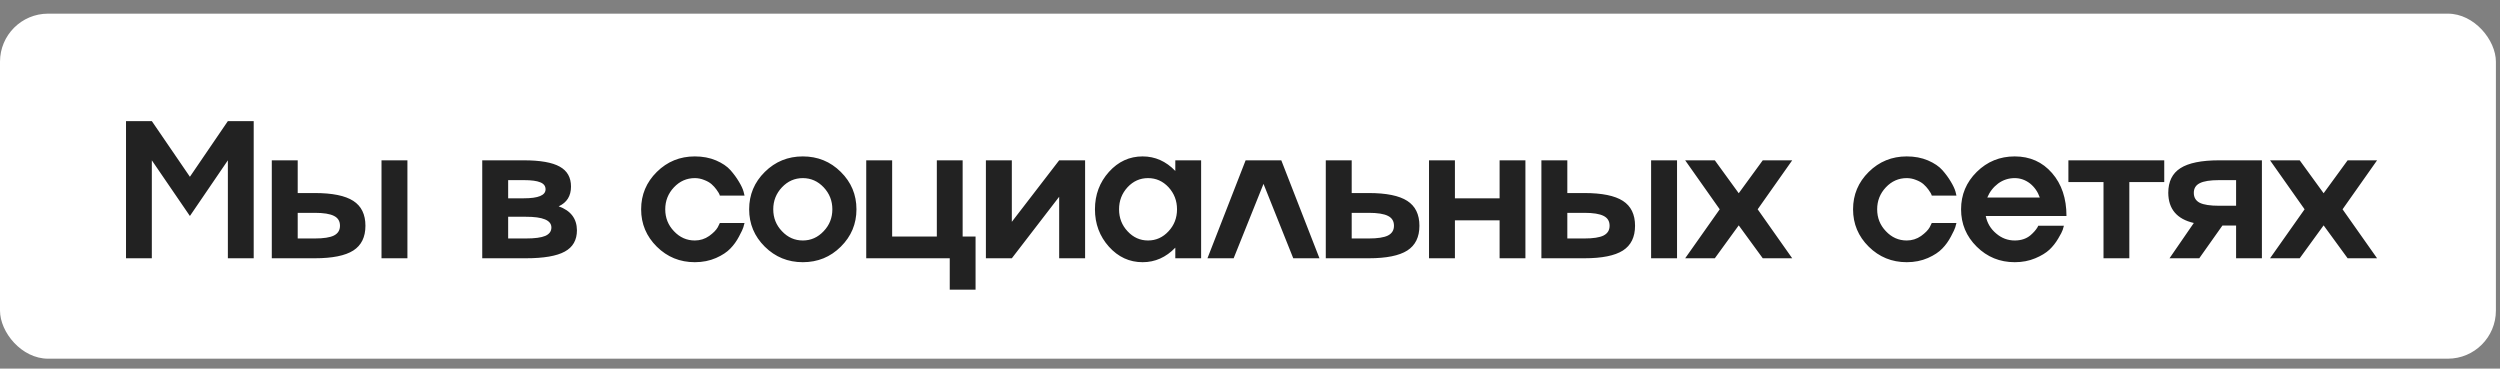
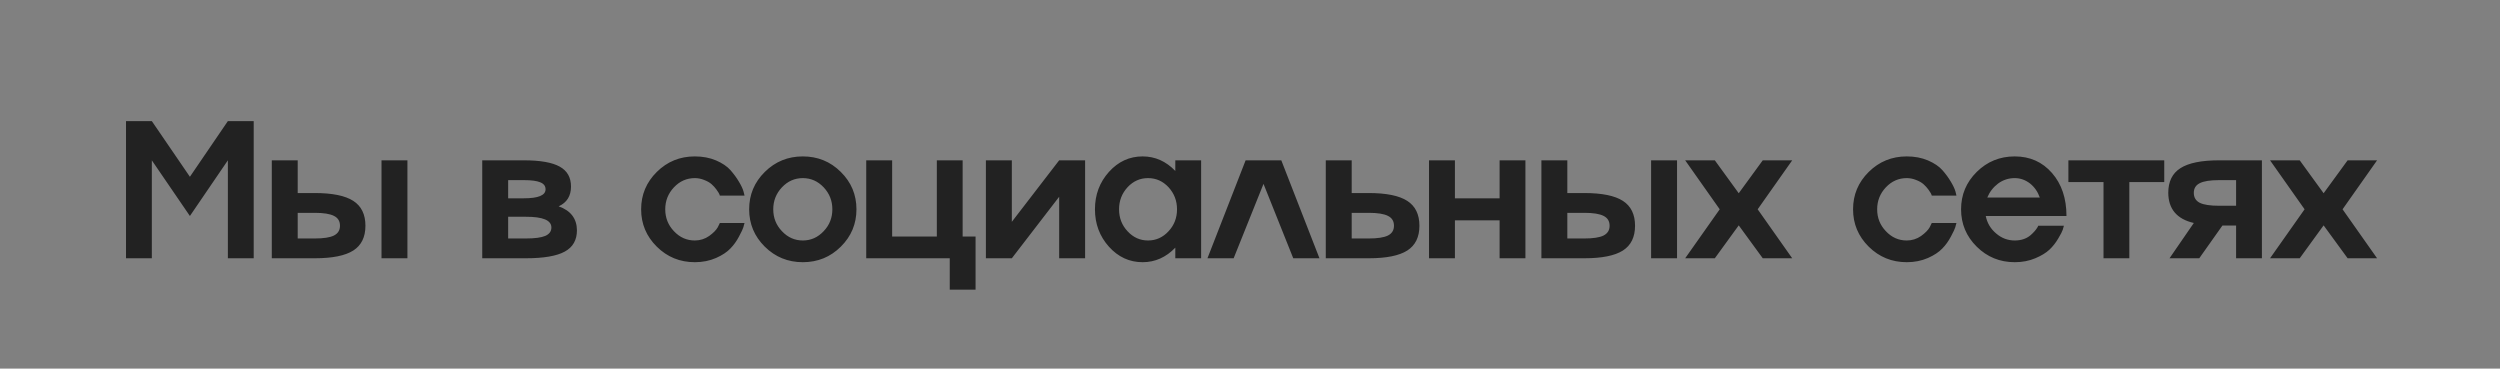
<svg xmlns="http://www.w3.org/2000/svg" width="156" height="23" viewBox="0 0 156 23" fill="none">
  <rect x="0" y="0" width="156" height="23" fill="#808080" stroke="none" />
-   <rect y="0.852" width="155.744" height="21.53" rx="3" fill="white" />
-   <path d="M11.85 11.031L14.219 7.557H15.831V16.116H14.219V10.004L11.85 13.478L9.474 10.004V16.116H7.863V7.557H9.474L11.85 11.031ZM23.806 16.116V10.004H25.423V16.116H23.806ZM18.577 12.046H19.64C20.738 12.046 21.54 12.209 22.045 12.535C22.55 12.861 22.803 13.379 22.803 14.087C22.803 14.795 22.55 15.31 22.045 15.633C21.54 15.955 20.738 16.116 19.64 16.116H16.96V10.004H18.577V12.046ZM18.577 14.881H19.64C20.193 14.881 20.593 14.819 20.839 14.696C21.09 14.568 21.215 14.365 21.215 14.087C21.215 13.8 21.09 13.595 20.839 13.472C20.593 13.345 20.193 13.281 19.64 13.281H18.577V14.881ZM34.861 12.875C35.613 13.142 35.993 13.639 36.001 14.367C36.001 14.98 35.748 15.424 35.243 15.698C34.738 15.977 33.926 16.116 32.808 16.116H30.092V10.004H32.688C33.715 10.004 34.461 10.136 34.927 10.398C35.396 10.657 35.631 11.071 35.631 11.64C35.631 12.229 35.374 12.64 34.861 12.875ZM32.688 11.24H31.709V12.374H32.688C33.592 12.374 34.043 12.187 34.043 11.813C34.043 11.61 33.934 11.465 33.715 11.377C33.5 11.286 33.158 11.24 32.688 11.24ZM31.709 14.881H32.808C33.369 14.881 33.775 14.827 34.025 14.72C34.28 14.608 34.407 14.433 34.407 14.194C34.407 13.745 33.874 13.522 32.808 13.526H31.709V14.881ZM43.356 15.006C43.686 15.006 43.984 14.912 44.251 14.726C44.51 14.539 44.689 14.357 44.788 14.182L44.919 13.914H46.459C46.455 13.926 46.449 13.948 46.441 13.979C46.434 14.011 46.424 14.045 46.412 14.081C46.404 14.113 46.396 14.145 46.388 14.176C46.364 14.268 46.272 14.463 46.113 14.761C45.962 15.048 45.783 15.296 45.576 15.507C45.365 15.73 45.067 15.927 44.681 16.098C44.283 16.273 43.841 16.361 43.356 16.361C42.429 16.361 41.639 16.039 40.986 15.394C40.334 14.749 40.007 13.972 40.007 13.06C40.007 12.149 40.334 11.371 40.986 10.727C41.639 10.082 42.429 9.76 43.356 9.76C43.845 9.76 44.287 9.843 44.681 10.01C45.075 10.181 45.375 10.384 45.582 10.619C45.789 10.854 45.964 11.093 46.107 11.335C46.255 11.578 46.352 11.787 46.4 11.962L46.459 12.207H44.919C44.896 12.111 44.824 11.984 44.705 11.825C44.621 11.709 44.52 11.598 44.4 11.491C44.281 11.387 44.126 11.3 43.935 11.228C43.748 11.152 43.555 11.114 43.356 11.114C42.85 11.114 42.417 11.306 42.055 11.688C41.693 12.073 41.511 12.531 41.511 13.06C41.511 13.594 41.693 14.049 42.055 14.427C42.417 14.813 42.85 15.006 43.356 15.006ZM46.747 13.06C46.747 12.149 47.073 11.371 47.725 10.727C48.378 10.082 49.168 9.76 50.095 9.76C51.026 9.76 51.816 10.082 52.465 10.727C53.117 11.371 53.443 12.149 53.443 13.06C53.443 13.972 53.117 14.749 52.465 15.394C51.816 16.039 51.026 16.361 50.095 16.361C49.168 16.361 48.378 16.039 47.725 15.394C47.073 14.749 46.747 13.972 46.747 13.06ZM48.794 14.427C49.156 14.813 49.59 15.006 50.095 15.006C50.6 15.006 51.034 14.813 51.396 14.427C51.758 14.049 51.939 13.594 51.939 13.06C51.939 12.531 51.758 12.073 51.396 11.688C51.034 11.306 50.6 11.114 50.095 11.114C49.59 11.114 49.156 11.306 48.794 11.688C48.432 12.073 48.251 12.531 48.251 13.06C48.251 13.594 48.432 14.049 48.794 14.427ZM60.069 10.004V14.761H60.875V18.074H59.264V16.116H54.053V10.004H55.67V14.761H58.458V10.004H60.069ZM63.138 13.842L66.092 10.004H67.71V16.116H66.092V12.278L63.138 16.116H61.52V10.004H63.138V13.842ZM73.339 10.667V10.004H74.95V16.116H73.339V15.454C72.758 16.058 72.078 16.361 71.298 16.361C70.478 16.361 69.778 16.039 69.197 15.394C68.616 14.745 68.325 13.967 68.325 13.06C68.325 12.153 68.616 11.375 69.197 10.727C69.778 10.082 70.478 9.76 71.298 9.76C72.078 9.76 72.758 10.062 73.339 10.667ZM70.361 14.433C70.715 14.815 71.14 15.006 71.638 15.006C72.135 15.006 72.561 14.815 72.915 14.433C73.269 14.055 73.446 13.598 73.446 13.06C73.446 12.527 73.269 12.068 72.915 11.681C72.561 11.303 72.135 11.114 71.638 11.114C71.14 11.114 70.715 11.303 70.361 11.681C70.006 12.068 69.829 12.527 69.829 13.06C69.829 13.598 70.006 14.055 70.361 14.433ZM77.727 10.004H79.953L82.334 16.116H80.699L78.843 11.473L76.98 16.116H75.345L77.727 10.004ZM84.346 12.046H85.409C86.507 12.046 87.309 12.209 87.814 12.535C88.319 12.861 88.572 13.379 88.572 14.087C88.572 14.795 88.319 15.31 87.814 15.633C87.309 15.955 86.507 16.116 85.409 16.116H82.729V10.004H84.346V12.046ZM84.346 14.881H85.409C85.962 14.881 86.362 14.819 86.609 14.696C86.859 14.568 86.984 14.365 86.984 14.087C86.984 13.8 86.859 13.595 86.609 13.472C86.362 13.345 85.962 13.281 85.409 13.281H84.346V14.881ZM93.575 12.374V10.004H95.186V16.116H93.575V13.747H90.787V16.116H89.17V10.004H90.787V12.374H93.575ZM103.029 16.116V10.004H104.647V16.116H103.029ZM97.801 12.046H98.863C99.962 12.046 100.763 12.209 101.269 12.535C101.774 12.861 102.027 13.379 102.027 14.087C102.027 14.795 101.774 15.31 101.269 15.633C100.763 15.955 99.962 16.116 98.863 16.116H96.183V10.004H97.801V12.046ZM97.801 14.881H98.863C99.416 14.881 99.816 14.819 100.063 14.696C100.314 14.568 100.439 14.365 100.439 14.087C100.439 13.8 100.314 13.595 100.063 13.472C99.816 13.345 99.416 13.281 98.863 13.281H97.801V14.881ZM109.996 10.004H111.834L109.679 13.06L111.834 16.116H109.996L108.497 14.063L107.005 16.116H105.155L107.31 13.06L105.155 10.004H107.005L108.497 12.058L109.996 10.004ZM118.98 15.006C119.31 15.006 119.608 14.912 119.875 14.726C120.134 14.539 120.313 14.357 120.412 14.182L120.543 13.914H122.083C122.079 13.926 122.073 13.948 122.065 13.979C122.058 14.011 122.048 14.045 122.036 14.081C122.028 14.113 122.02 14.145 122.012 14.176C121.988 14.268 121.896 14.463 121.737 14.761C121.586 15.048 121.407 15.296 121.2 15.507C120.989 15.73 120.691 15.927 120.305 16.098C119.907 16.273 119.465 16.361 118.98 16.361C118.053 16.361 117.263 16.039 116.61 15.394C115.958 14.749 115.631 13.972 115.631 13.06C115.631 12.149 115.958 11.371 116.61 10.727C117.263 10.082 118.053 9.76 118.98 9.76C119.469 9.76 119.911 9.843 120.305 10.01C120.699 10.181 120.999 10.384 121.206 10.619C121.413 10.854 121.588 11.093 121.731 11.335C121.878 11.578 121.976 11.787 122.024 11.962L122.083 12.207H120.543C120.52 12.111 120.448 11.984 120.329 11.825C120.245 11.709 120.144 11.598 120.024 11.491C119.905 11.387 119.75 11.3 119.559 11.228C119.372 11.152 119.179 11.114 118.98 11.114C118.474 11.114 118.041 11.306 117.679 11.688C117.316 12.073 117.135 12.531 117.135 13.06C117.135 13.594 117.316 14.049 117.679 14.427C118.041 14.813 118.474 15.006 118.98 15.006ZM125.719 15.006C126.113 15.006 126.439 14.899 126.698 14.684C126.893 14.517 127.04 14.35 127.14 14.182L127.187 14.087H128.787C128.767 14.151 128.743 14.234 128.715 14.338C128.683 14.441 128.59 14.622 128.435 14.881C128.276 15.151 128.094 15.382 127.892 15.573C127.677 15.776 127.38 15.957 127.002 16.116C126.616 16.279 126.189 16.361 125.719 16.361C124.792 16.361 124.002 16.039 123.349 15.394C122.697 14.749 122.371 13.972 122.371 13.06C122.371 12.149 122.697 11.371 123.349 10.727C124.002 10.082 124.792 9.76 125.719 9.76C126.67 9.76 127.446 10.106 128.047 10.798C128.648 11.487 128.948 12.38 128.948 13.478H123.911C123.998 13.916 124.215 14.28 124.561 14.57C124.899 14.861 125.285 15.006 125.719 15.006ZM125.719 11.114C125.337 11.114 124.993 11.226 124.686 11.449C124.384 11.676 124.157 11.968 124.006 12.326H127.283C127.159 11.968 126.956 11.676 126.674 11.449C126.383 11.226 126.065 11.114 125.719 11.114ZM132.87 16.116H131.259V11.359H129.068V10.004H135.049V11.359H132.87V16.116ZM138.469 10.004H141.143V16.116H139.532V14.075H138.678L137.234 16.116H135.378L136.894 13.914C135.839 13.671 135.308 13.044 135.3 12.034C135.3 11.329 135.553 10.816 136.058 10.494C136.567 10.168 137.371 10.004 138.469 10.004ZM138.469 12.839H139.532V11.24H138.469C137.916 11.24 137.514 11.303 137.264 11.431C137.017 11.554 136.894 11.755 136.894 12.034C136.894 12.32 137.017 12.527 137.264 12.654C137.514 12.778 137.916 12.839 138.469 12.839ZM146.492 10.004H148.33L146.176 13.06L148.33 16.116H146.492L144.994 14.063L143.502 16.116H141.651L143.806 13.06L141.651 10.004H143.502L144.994 12.058L146.492 10.004Z" fill="#222222" />
+   <path d="M11.85 11.031L14.219 7.557H15.831V16.116H14.219V10.004L11.85 13.478L9.474 10.004V16.116H7.863V7.557H9.474L11.85 11.031ZM23.806 16.116V10.004H25.423V16.116H23.806ZM18.577 12.046H19.64C20.738 12.046 21.54 12.209 22.045 12.535C22.55 12.861 22.803 13.379 22.803 14.087C22.803 14.795 22.55 15.31 22.045 15.633C21.54 15.955 20.738 16.116 19.64 16.116H16.96V10.004H18.577V12.046ZM18.577 14.881H19.64C20.193 14.881 20.593 14.819 20.839 14.696C21.09 14.568 21.215 14.365 21.215 14.087C21.215 13.8 21.09 13.595 20.839 13.472C20.593 13.345 20.193 13.281 19.64 13.281H18.577V14.881ZM34.861 12.875C35.613 13.142 35.993 13.639 36.001 14.367C36.001 14.98 35.748 15.424 35.243 15.698C34.738 15.977 33.926 16.116 32.808 16.116H30.092V10.004H32.688C33.715 10.004 34.461 10.136 34.927 10.398C35.396 10.657 35.631 11.071 35.631 11.64C35.631 12.229 35.374 12.64 34.861 12.875ZM32.688 11.24H31.709V12.374H32.688C33.592 12.374 34.043 12.187 34.043 11.813C34.043 11.61 33.934 11.465 33.715 11.377C33.5 11.286 33.158 11.24 32.688 11.24ZM31.709 14.881H32.808C33.369 14.881 33.775 14.827 34.025 14.72C34.28 14.608 34.407 14.433 34.407 14.194C34.407 13.745 33.874 13.522 32.808 13.526H31.709V14.881ZM43.356 15.006C43.686 15.006 43.984 14.912 44.251 14.726C44.51 14.539 44.689 14.357 44.788 14.182L44.919 13.914H46.459C46.455 13.926 46.449 13.948 46.441 13.979C46.434 14.011 46.424 14.045 46.412 14.081C46.404 14.113 46.396 14.145 46.388 14.176C46.364 14.268 46.272 14.463 46.113 14.761C45.962 15.048 45.783 15.296 45.576 15.507C45.365 15.73 45.067 15.927 44.681 16.098C44.283 16.273 43.841 16.361 43.356 16.361C42.429 16.361 41.639 16.039 40.986 15.394C40.334 14.749 40.007 13.972 40.007 13.06C40.007 12.149 40.334 11.371 40.986 10.727C41.639 10.082 42.429 9.76 43.356 9.76C43.845 9.76 44.287 9.843 44.681 10.01C45.075 10.181 45.375 10.384 45.582 10.619C45.789 10.854 45.964 11.093 46.107 11.335C46.255 11.578 46.352 11.787 46.4 11.962L46.459 12.207H44.919C44.896 12.111 44.824 11.984 44.705 11.825C44.621 11.709 44.52 11.598 44.4 11.491C44.281 11.387 44.126 11.3 43.935 11.228C43.748 11.152 43.555 11.114 43.356 11.114C42.85 11.114 42.417 11.306 42.055 11.688C41.693 12.073 41.511 12.531 41.511 13.06C41.511 13.594 41.693 14.049 42.055 14.427C42.417 14.813 42.85 15.006 43.356 15.006ZM46.747 13.06C46.747 12.149 47.073 11.371 47.725 10.727C48.378 10.082 49.168 9.76 50.095 9.76C51.026 9.76 51.816 10.082 52.465 10.727C53.117 11.371 53.443 12.149 53.443 13.06C53.443 13.972 53.117 14.749 52.465 15.394C51.816 16.039 51.026 16.361 50.095 16.361C49.168 16.361 48.378 16.039 47.725 15.394C47.073 14.749 46.747 13.972 46.747 13.06ZM48.794 14.427C49.156 14.813 49.59 15.006 50.095 15.006C50.6 15.006 51.034 14.813 51.396 14.427C51.758 14.049 51.939 13.594 51.939 13.06C51.939 12.531 51.758 12.073 51.396 11.688C51.034 11.306 50.6 11.114 50.095 11.114C49.59 11.114 49.156 11.306 48.794 11.688C48.432 12.073 48.251 12.531 48.251 13.06C48.251 13.594 48.432 14.049 48.794 14.427ZM60.069 10.004V14.761H60.875V18.074H59.264V16.116H54.053V10.004H55.67V14.761H58.458V10.004H60.069ZM63.138 13.842L66.092 10.004H67.71V16.116H66.092V12.278L63.138 16.116H61.52V10.004H63.138V13.842ZM73.339 10.667V10.004H74.95V16.116H73.339V15.454C72.758 16.058 72.078 16.361 71.298 16.361C70.478 16.361 69.778 16.039 69.197 15.394C68.616 14.745 68.325 13.967 68.325 13.06C68.325 12.153 68.616 11.375 69.197 10.727C69.778 10.082 70.478 9.76 71.298 9.76C72.078 9.76 72.758 10.062 73.339 10.667ZM70.361 14.433C70.715 14.815 71.14 15.006 71.638 15.006C72.135 15.006 72.561 14.815 72.915 14.433C73.269 14.055 73.446 13.598 73.446 13.06C73.446 12.527 73.269 12.068 72.915 11.681C72.561 11.303 72.135 11.114 71.638 11.114C71.14 11.114 70.715 11.303 70.361 11.681C70.006 12.068 69.829 12.527 69.829 13.06C69.829 13.598 70.006 14.055 70.361 14.433ZM77.727 10.004H79.953L82.334 16.116H80.699L78.843 11.473L76.98 16.116H75.345L77.727 10.004ZM84.346 12.046H85.409C86.507 12.046 87.309 12.209 87.814 12.535C88.319 12.861 88.572 13.379 88.572 14.087C88.572 14.795 88.319 15.31 87.814 15.633C87.309 15.955 86.507 16.116 85.409 16.116H82.729V10.004H84.346V12.046ZM84.346 14.881H85.409C85.962 14.881 86.362 14.819 86.609 14.696C86.859 14.568 86.984 14.365 86.984 14.087C86.984 13.8 86.859 13.595 86.609 13.472C86.362 13.345 85.962 13.281 85.409 13.281H84.346V14.881ZM93.575 12.374V10.004H95.186V16.116H93.575V13.747H90.787V16.116H89.17V10.004H90.787V12.374H93.575ZM103.029 16.116V10.004H104.647V16.116H103.029ZM97.801 12.046H98.863C99.962 12.046 100.763 12.209 101.269 12.535C101.774 12.861 102.027 13.379 102.027 14.087C102.027 14.795 101.774 15.31 101.269 15.633C100.763 15.955 99.962 16.116 98.863 16.116H96.183V10.004H97.801V12.046ZM97.801 14.881H98.863C99.416 14.881 99.816 14.819 100.063 14.696C100.314 14.568 100.439 14.365 100.439 14.087C100.439 13.8 100.314 13.595 100.063 13.472C99.816 13.345 99.416 13.281 98.863 13.281H97.801V14.881ZM109.996 10.004H111.834L109.679 13.06L111.834 16.116H109.996L108.497 14.063L107.005 16.116H105.155L107.31 13.06L105.155 10.004H107.005L108.497 12.058L109.996 10.004ZM118.98 15.006C119.31 15.006 119.608 14.912 119.875 14.726C120.134 14.539 120.313 14.357 120.412 14.182L120.543 13.914H122.083C122.079 13.926 122.073 13.948 122.065 13.979C122.058 14.011 122.048 14.045 122.036 14.081C122.028 14.113 122.02 14.145 122.012 14.176C121.988 14.268 121.896 14.463 121.737 14.761C121.586 15.048 121.407 15.296 121.2 15.507C120.989 15.73 120.691 15.927 120.305 16.098C119.907 16.273 119.465 16.361 118.98 16.361C118.053 16.361 117.263 16.039 116.61 15.394C115.958 14.749 115.631 13.972 115.631 13.06C115.631 12.149 115.958 11.371 116.61 10.727C117.263 10.082 118.053 9.76 118.98 9.76C119.469 9.76 119.911 9.843 120.305 10.01C120.699 10.181 120.999 10.384 121.206 10.619C121.413 10.854 121.588 11.093 121.731 11.335C121.878 11.578 121.976 11.787 122.024 11.962L122.083 12.207H120.543C120.52 12.111 120.448 11.984 120.329 11.825C120.245 11.709 120.144 11.598 120.024 11.491C119.905 11.387 119.75 11.3 119.559 11.228C119.372 11.152 119.179 11.114 118.98 11.114C118.474 11.114 118.041 11.306 117.679 11.688C117.316 12.073 117.135 12.531 117.135 13.06C117.135 13.594 117.316 14.049 117.679 14.427C118.041 14.813 118.474 15.006 118.98 15.006ZM125.719 15.006C126.113 15.006 126.439 14.899 126.698 14.684C126.893 14.517 127.04 14.35 127.14 14.182L127.187 14.087H128.787C128.767 14.151 128.743 14.234 128.715 14.338C128.683 14.441 128.59 14.622 128.435 14.881C128.276 15.151 128.094 15.382 127.892 15.573C127.677 15.776 127.38 15.957 127.002 16.116C126.616 16.279 126.189 16.361 125.719 16.361C124.792 16.361 124.002 16.039 123.349 15.394C122.697 14.749 122.371 13.972 122.371 13.06C122.371 12.149 122.697 11.371 123.349 10.727C124.002 10.082 124.792 9.76 125.719 9.76C126.67 9.76 127.446 10.106 128.047 10.798C128.648 11.487 128.948 12.38 128.948 13.478H123.911C123.998 13.916 124.215 14.28 124.561 14.57C124.899 14.861 125.285 15.006 125.719 15.006ZM125.719 11.114C125.337 11.114 124.993 11.226 124.686 11.449C124.384 11.676 124.157 11.968 124.006 12.326H127.283C127.159 11.968 126.956 11.676 126.674 11.449C126.383 11.226 126.065 11.114 125.719 11.114ZM132.87 16.116H131.259V11.359H129.068V10.004H135.049V11.359H132.87V16.116M138.469 10.004H141.143V16.116H139.532V14.075H138.678L137.234 16.116H135.378L136.894 13.914C135.839 13.671 135.308 13.044 135.3 12.034C135.3 11.329 135.553 10.816 136.058 10.494C136.567 10.168 137.371 10.004 138.469 10.004ZM138.469 12.839H139.532V11.24H138.469C137.916 11.24 137.514 11.303 137.264 11.431C137.017 11.554 136.894 11.755 136.894 12.034C136.894 12.32 137.017 12.527 137.264 12.654C137.514 12.778 137.916 12.839 138.469 12.839ZM146.492 10.004H148.33L146.176 13.06L148.33 16.116H146.492L144.994 14.063L143.502 16.116H141.651L143.806 13.06L141.651 10.004H143.502L144.994 12.058L146.492 10.004Z" fill="#222222" />
</svg>